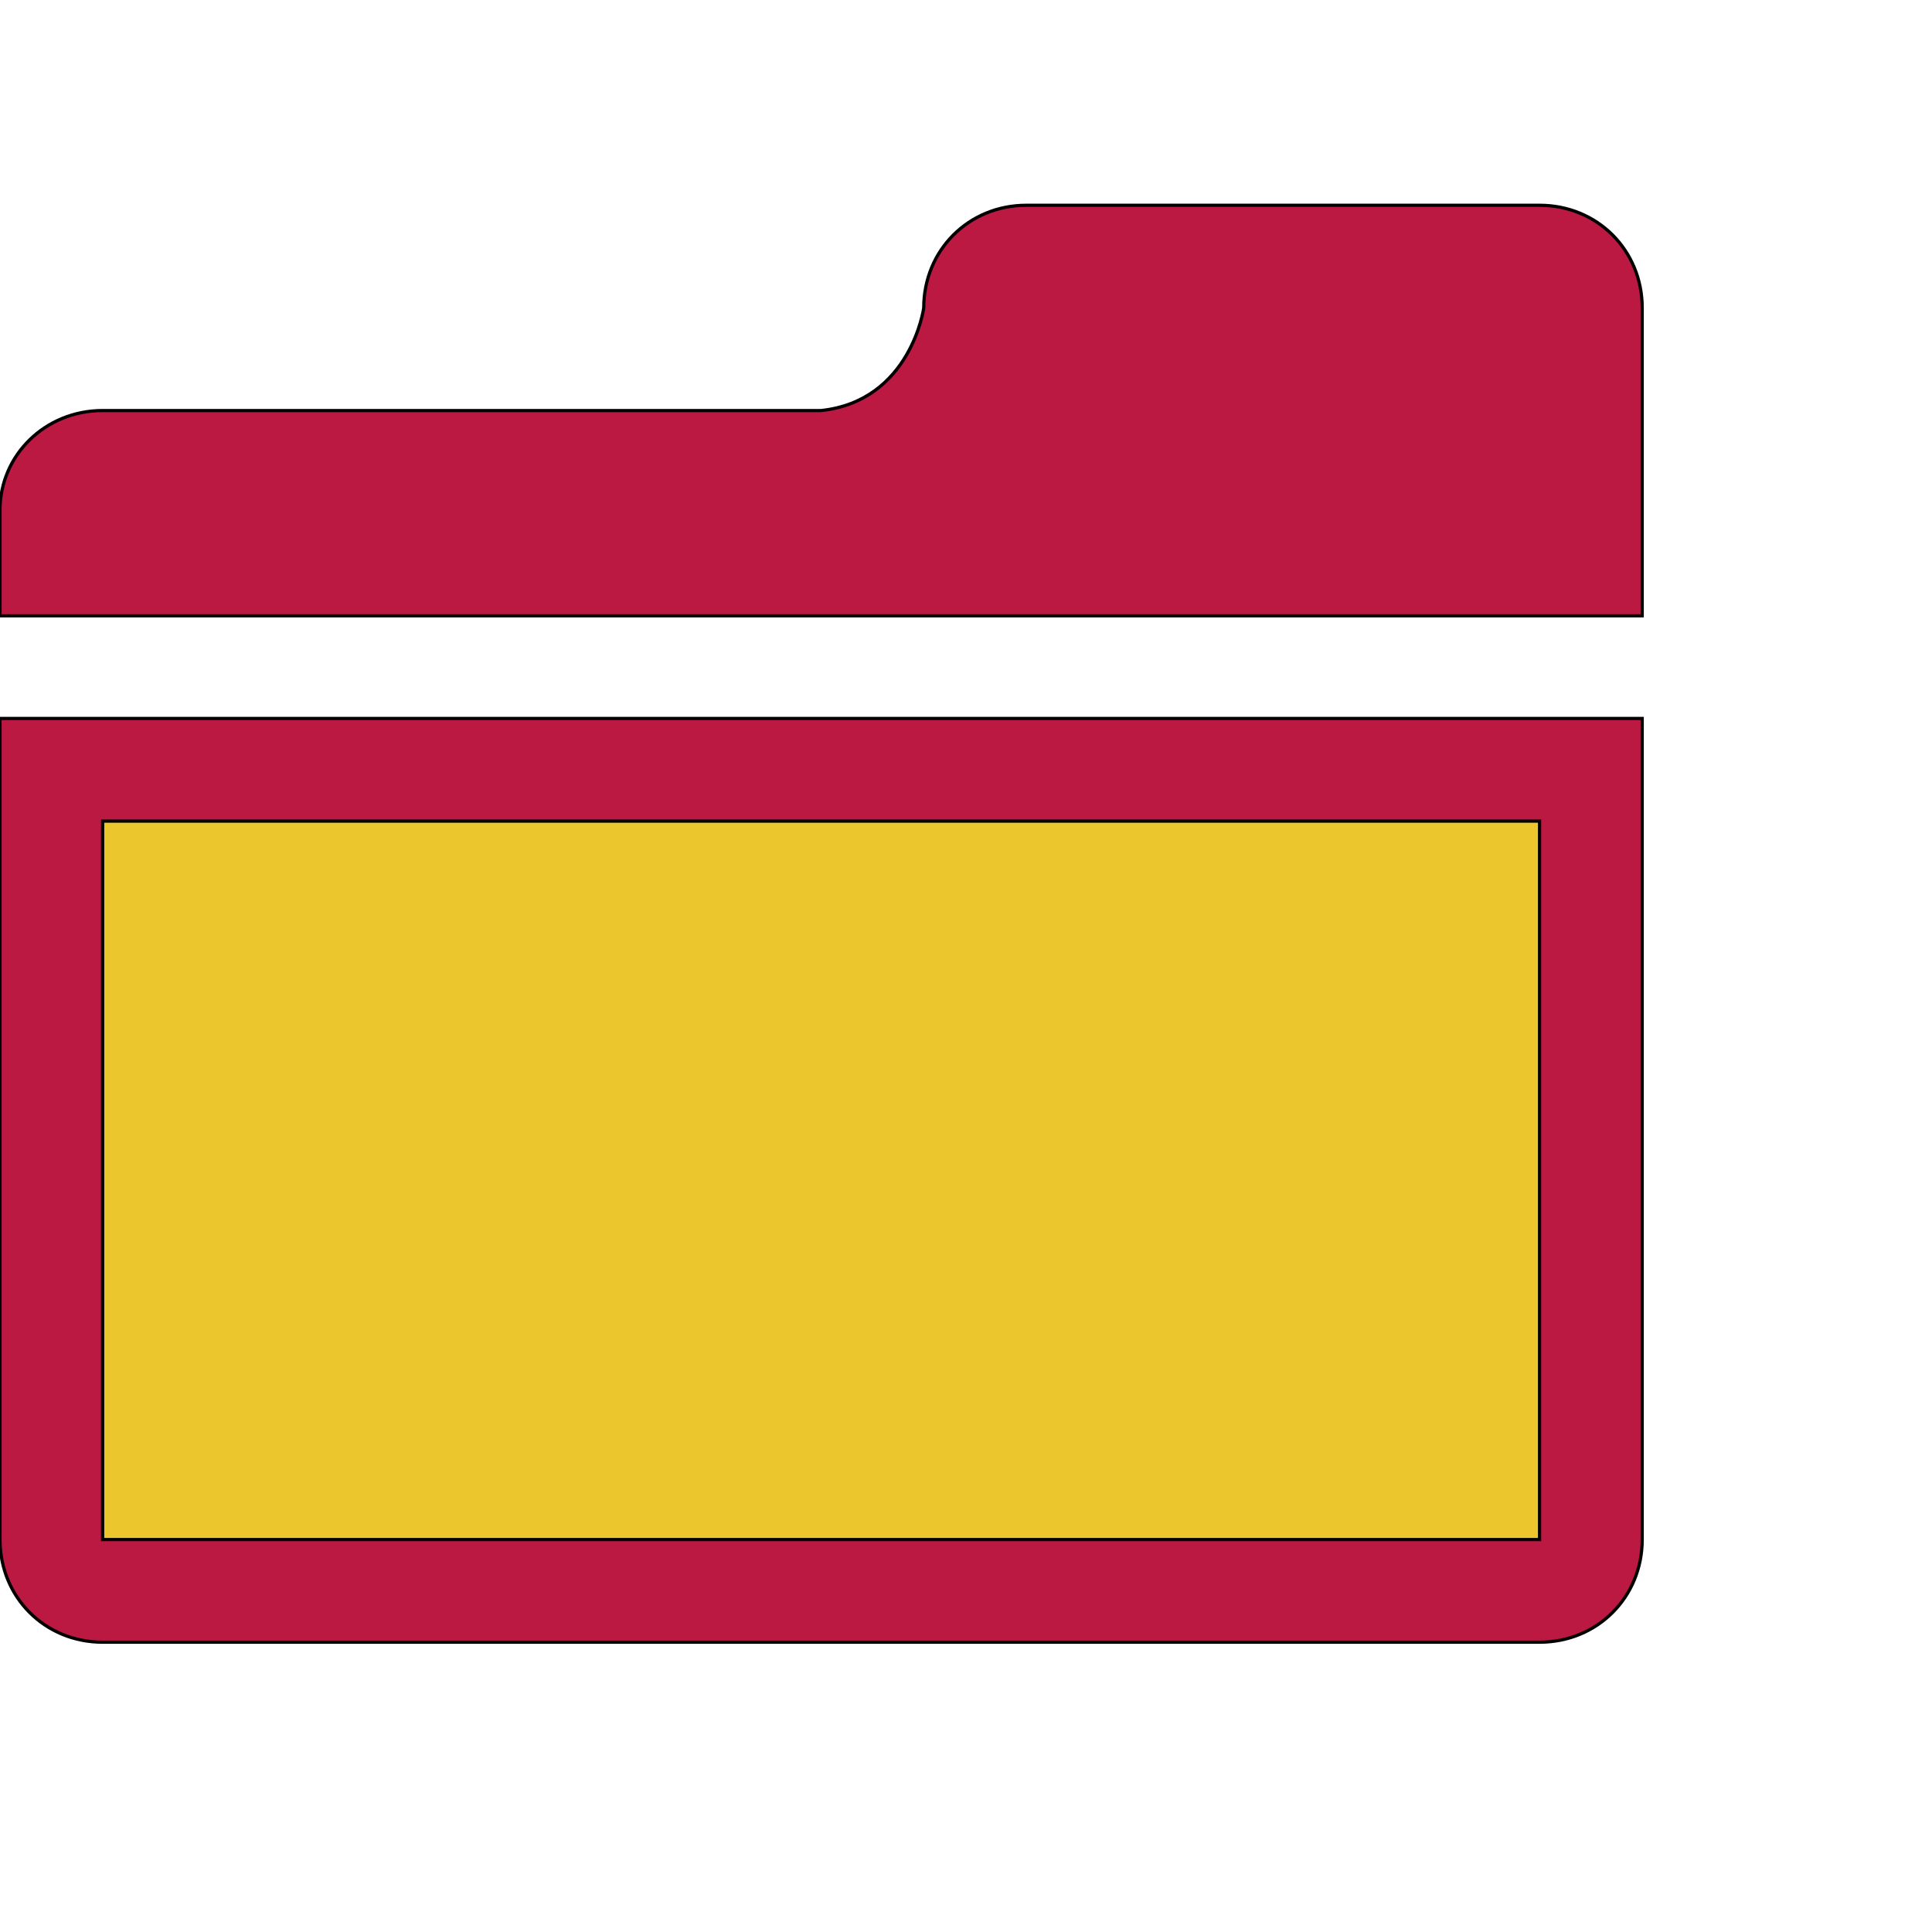
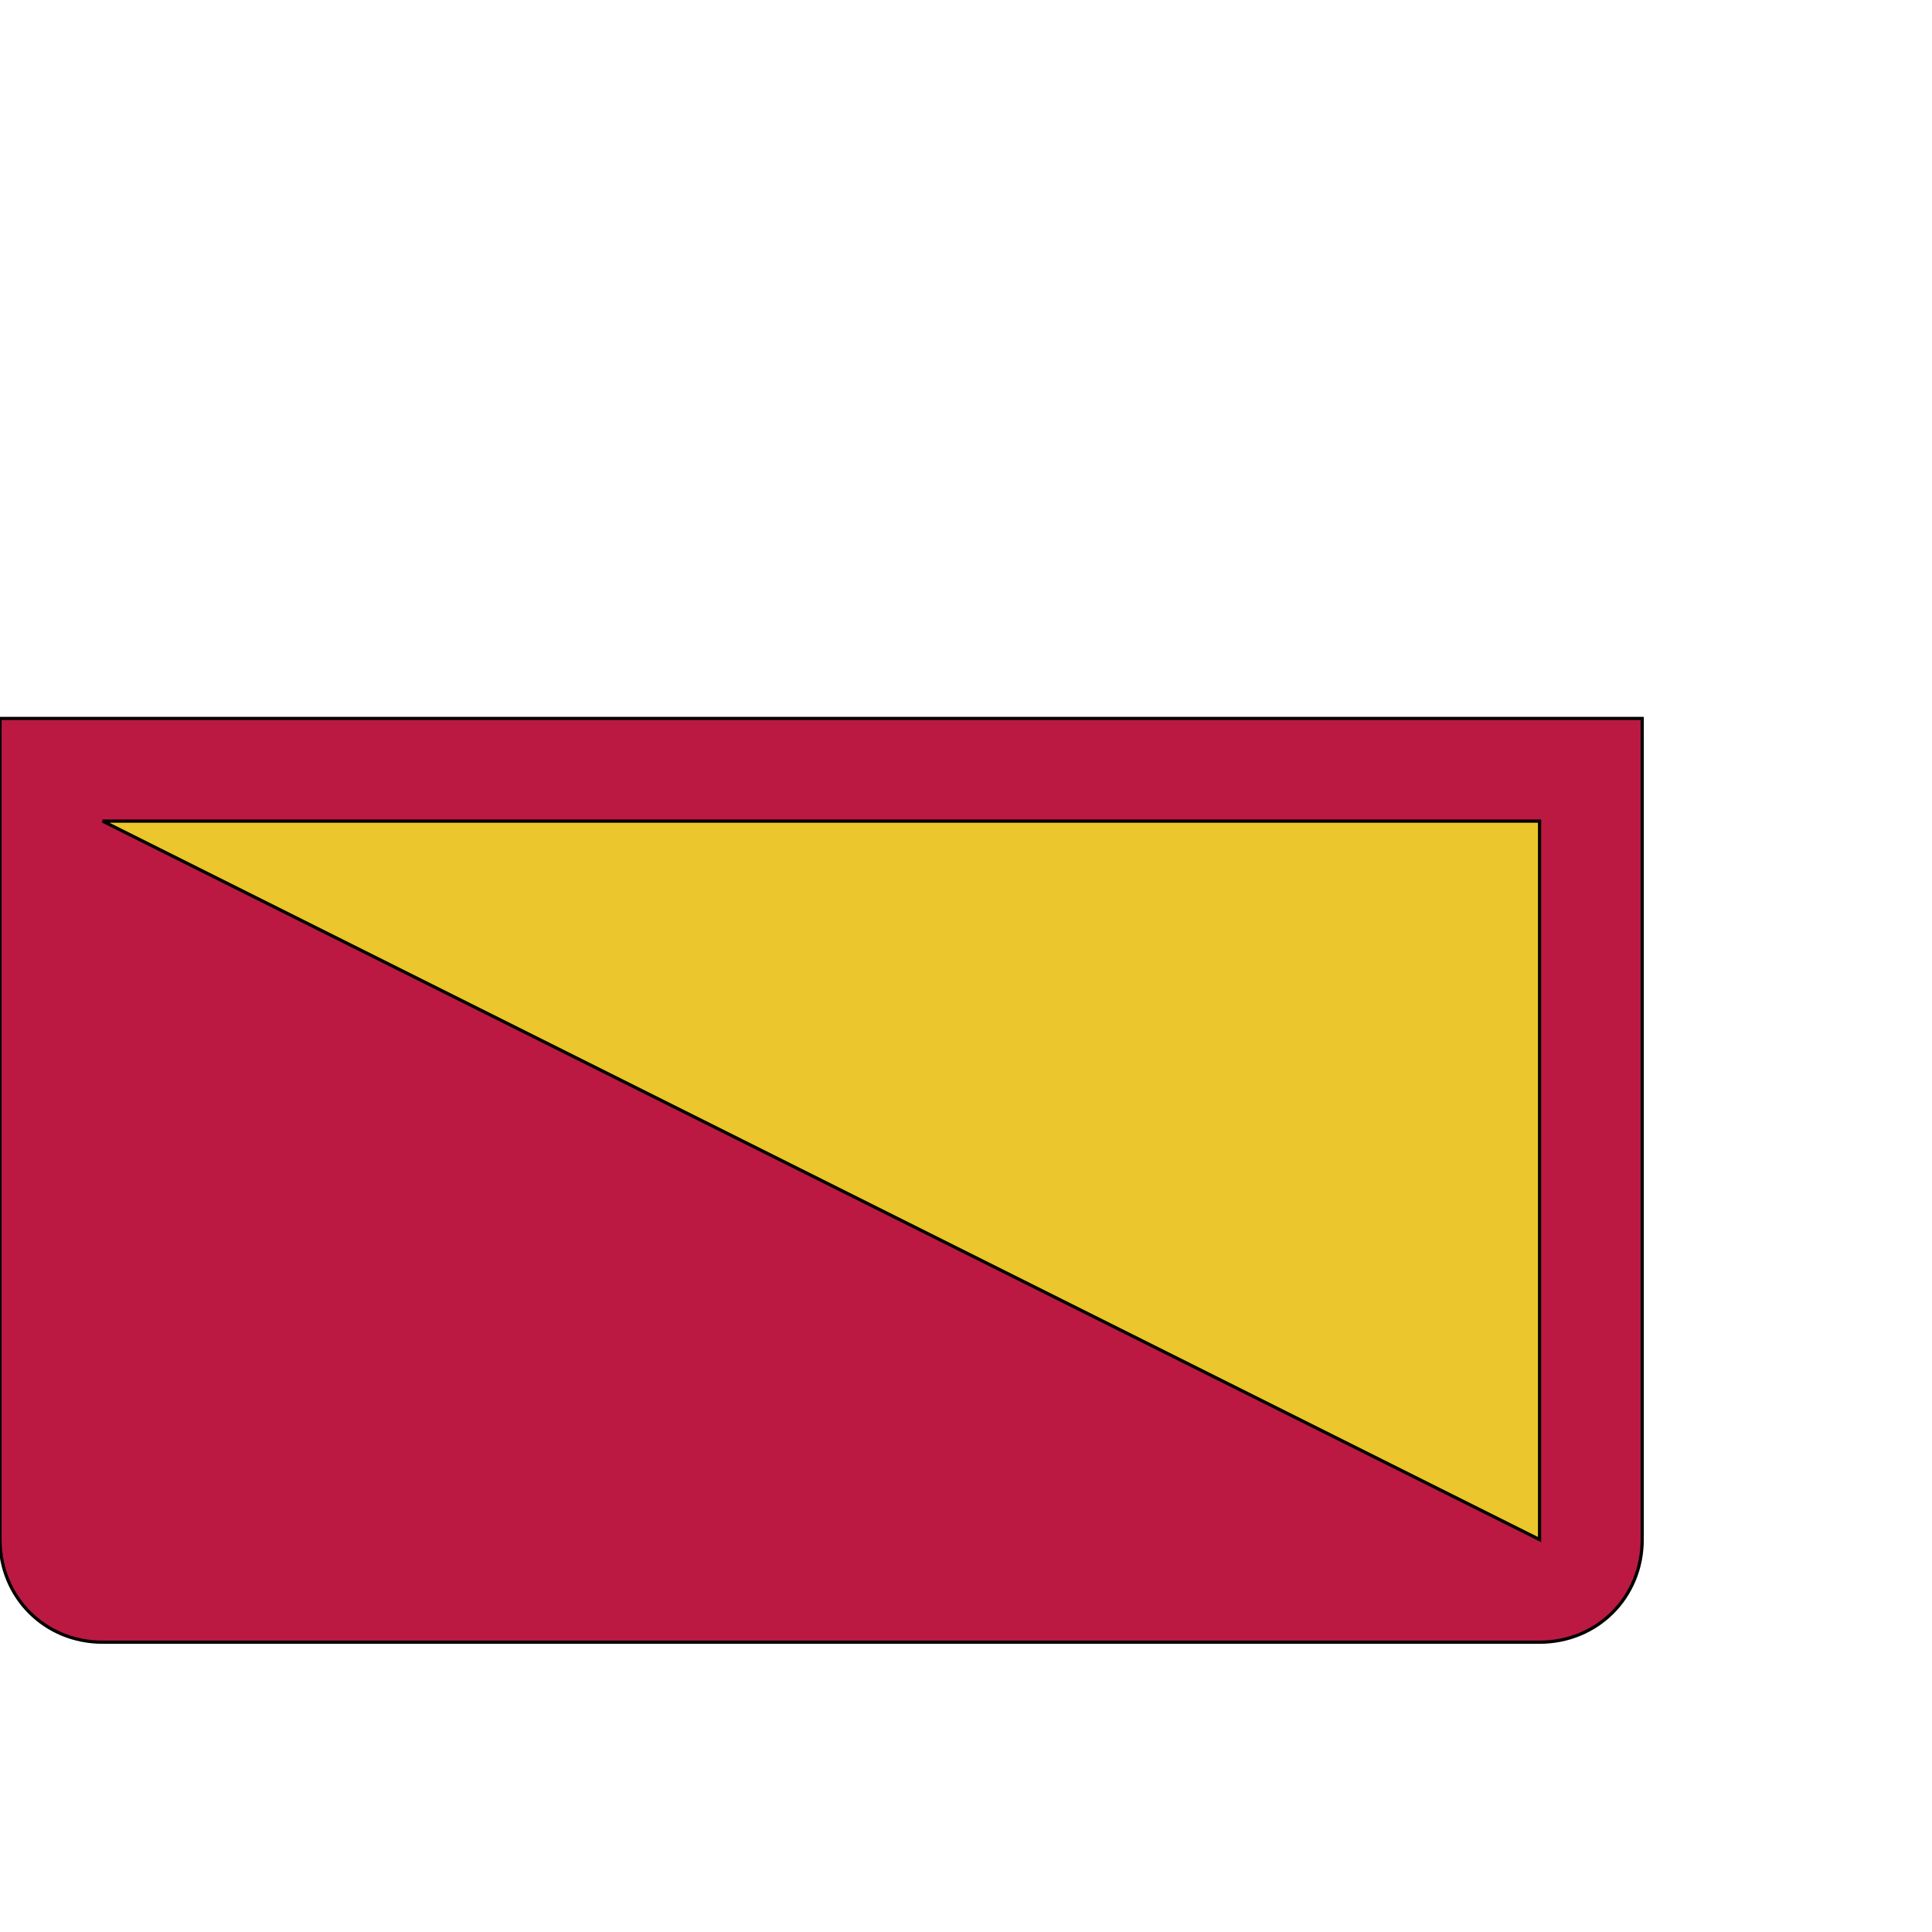
<svg xmlns="http://www.w3.org/2000/svg" id="th_ele_folder-open-1" width="100%" height="100%" version="1.1" preserveAspectRatio="xMidYMin slice" data-uid="ele_folder-open-1" data-keyword="ele_folder-open-1" viewBox="0 0 512 512" transform="matrix(0.85,0,0,0.85,0,0)" data-colors="[&quot;#ffffff&quot;,&quot;#bb1942&quot;,&quot;#bb1942&quot;,&quot;#ebc62c&quot;]">
  <defs id="SvgjsDefs7814" fill="#ffffff" />
-   <path id="th_ele_folder-open-1_0" d="M512 159L512 96C512 78 498 64 480 64L320 64C302 64 288 78 288 96C288 96 284 125 256 128L32 128C14 128 0 142 0 159L0 192L512 192Z " fill-rule="evenodd" fill="#bb1942" stroke-width="1" stroke="#000000" />
  <path id="th_ele_folder-open-1_1" d="M32 512L480 512C498 512 512 498 512 480L512 224L0 224L0 480C0 498 14 512 32 512Z " fill-rule="evenodd" fill="#bb1942" stroke-width="1" stroke="#000000" />
-   <path id="th_ele_folder-open-1_2" d="M32 256L480 256L480 480L32 480Z " fill-rule="evenodd" fill="#ebc62c" stroke-width="1" stroke="#000000" />
+   <path id="th_ele_folder-open-1_2" d="M32 256L480 256L480 480Z " fill-rule="evenodd" fill="#ebc62c" stroke-width="1" stroke="#000000" />
</svg>